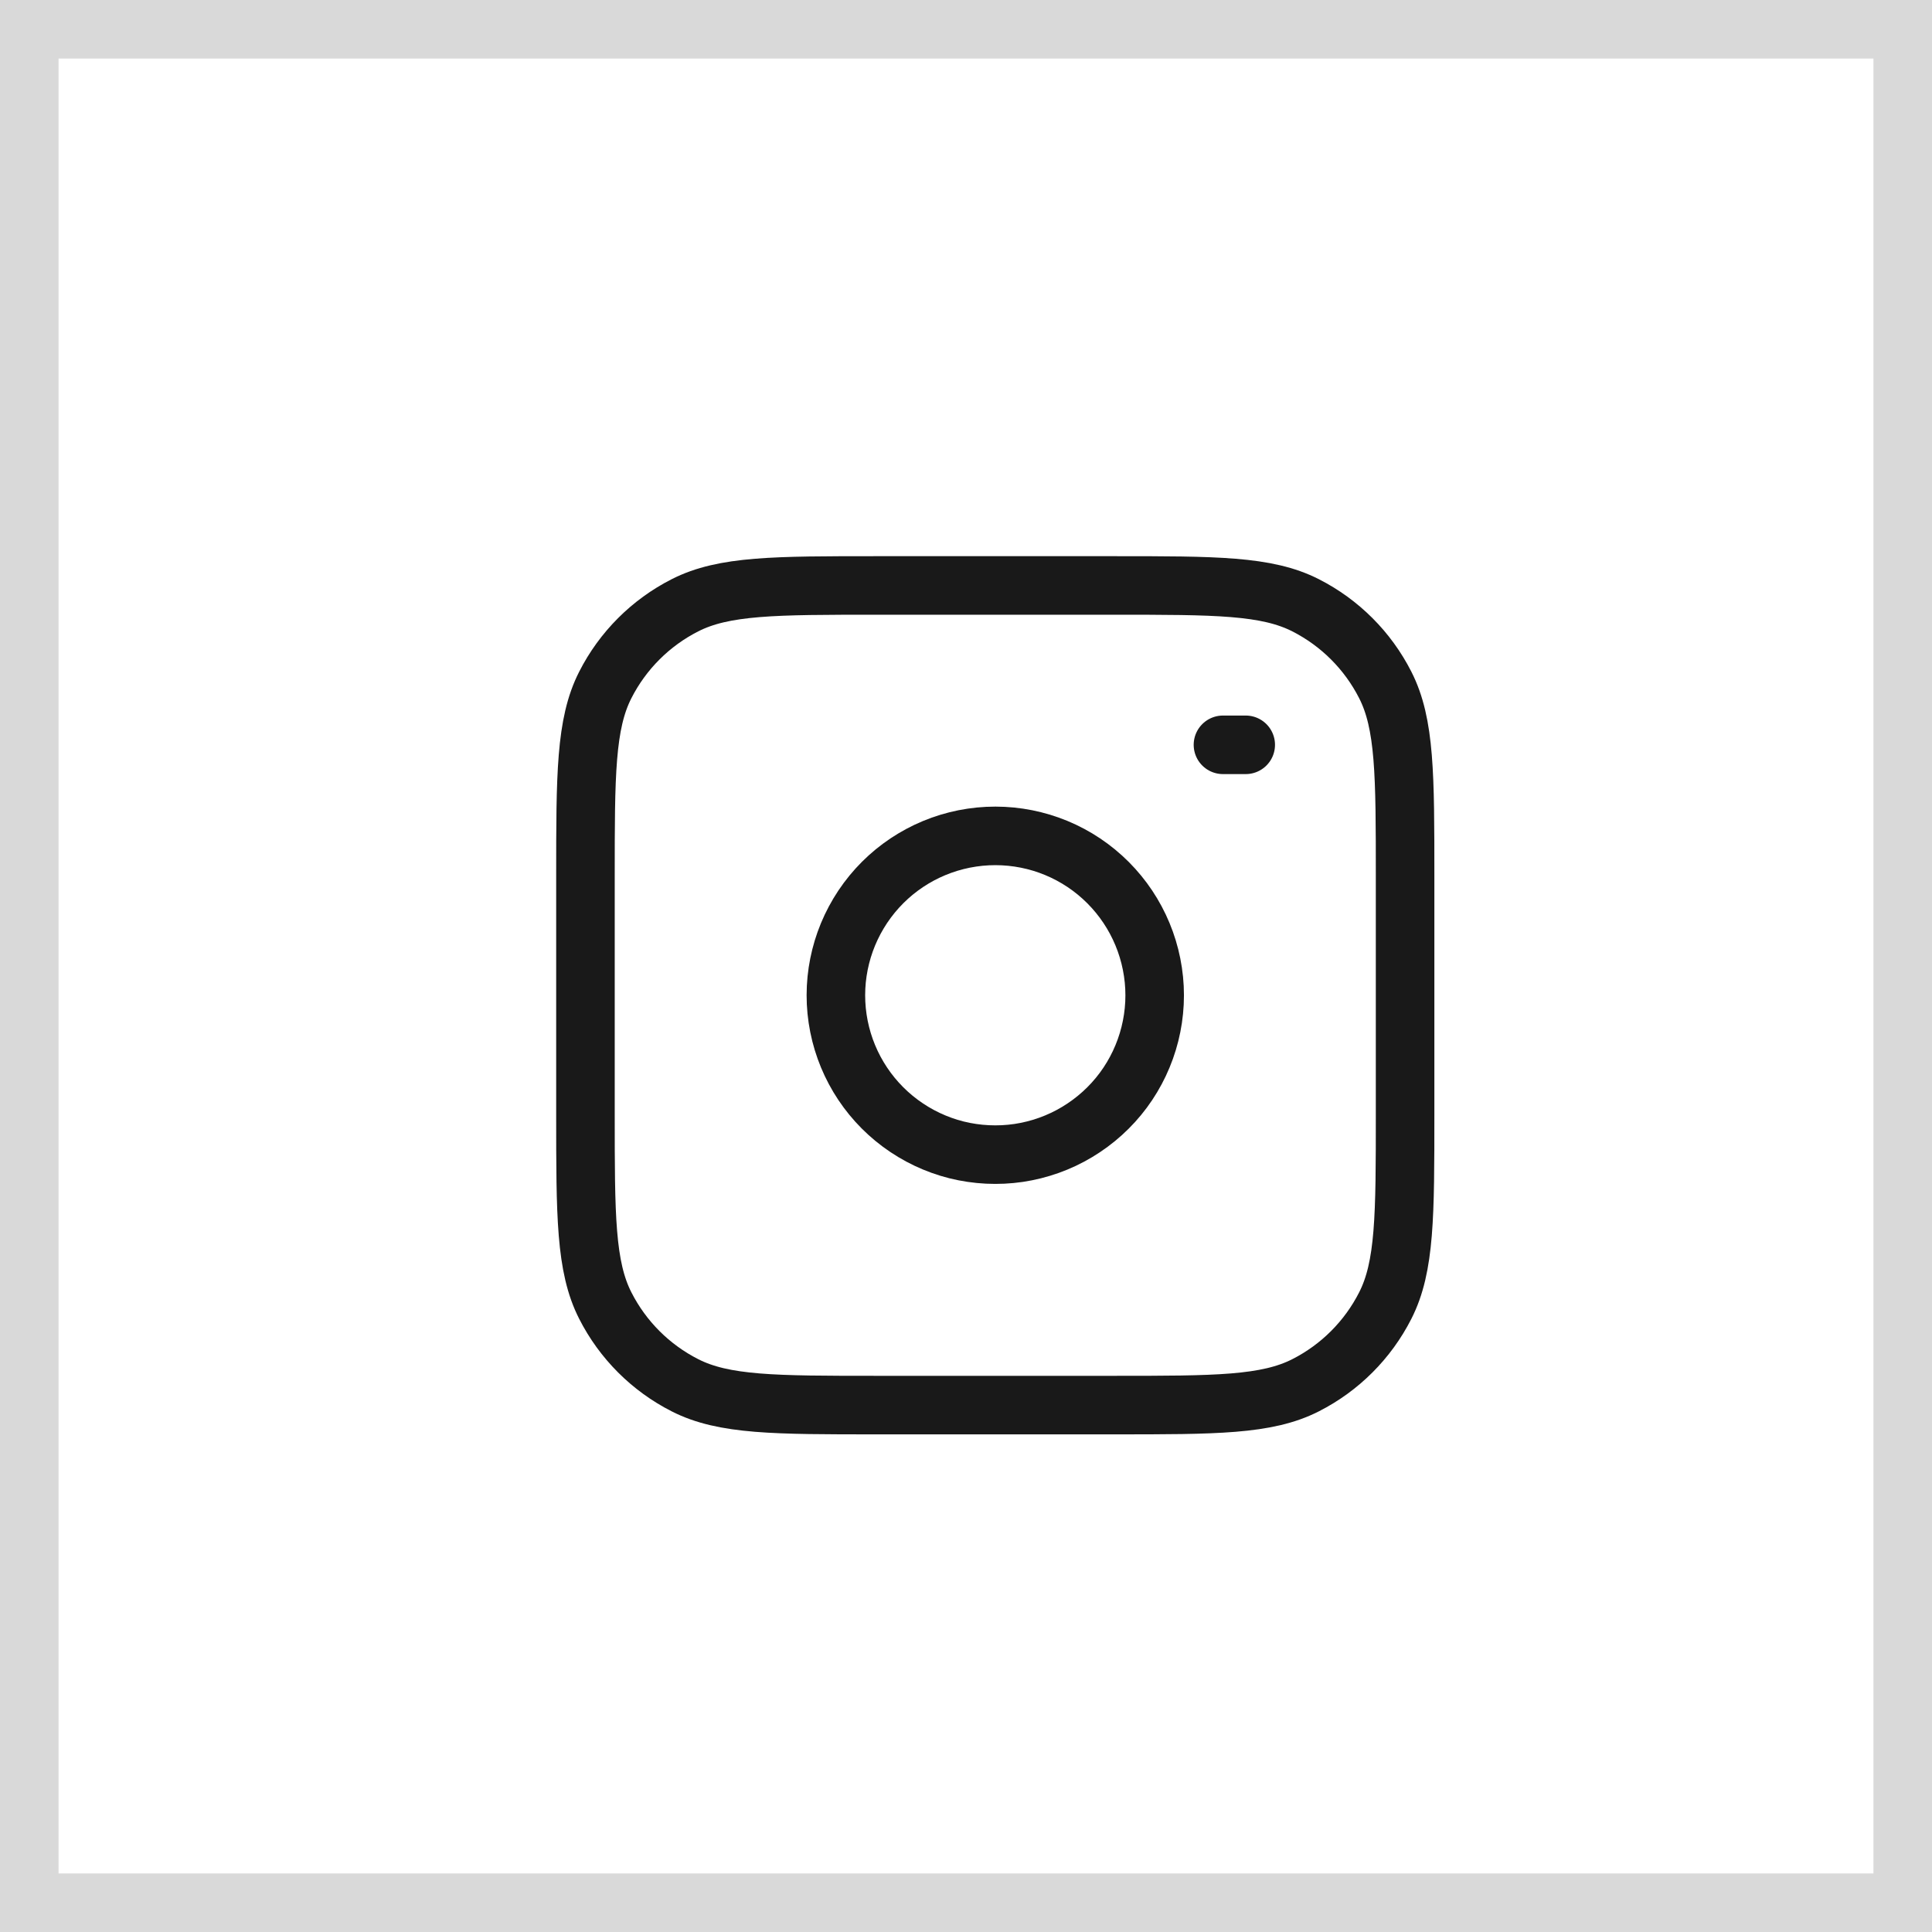
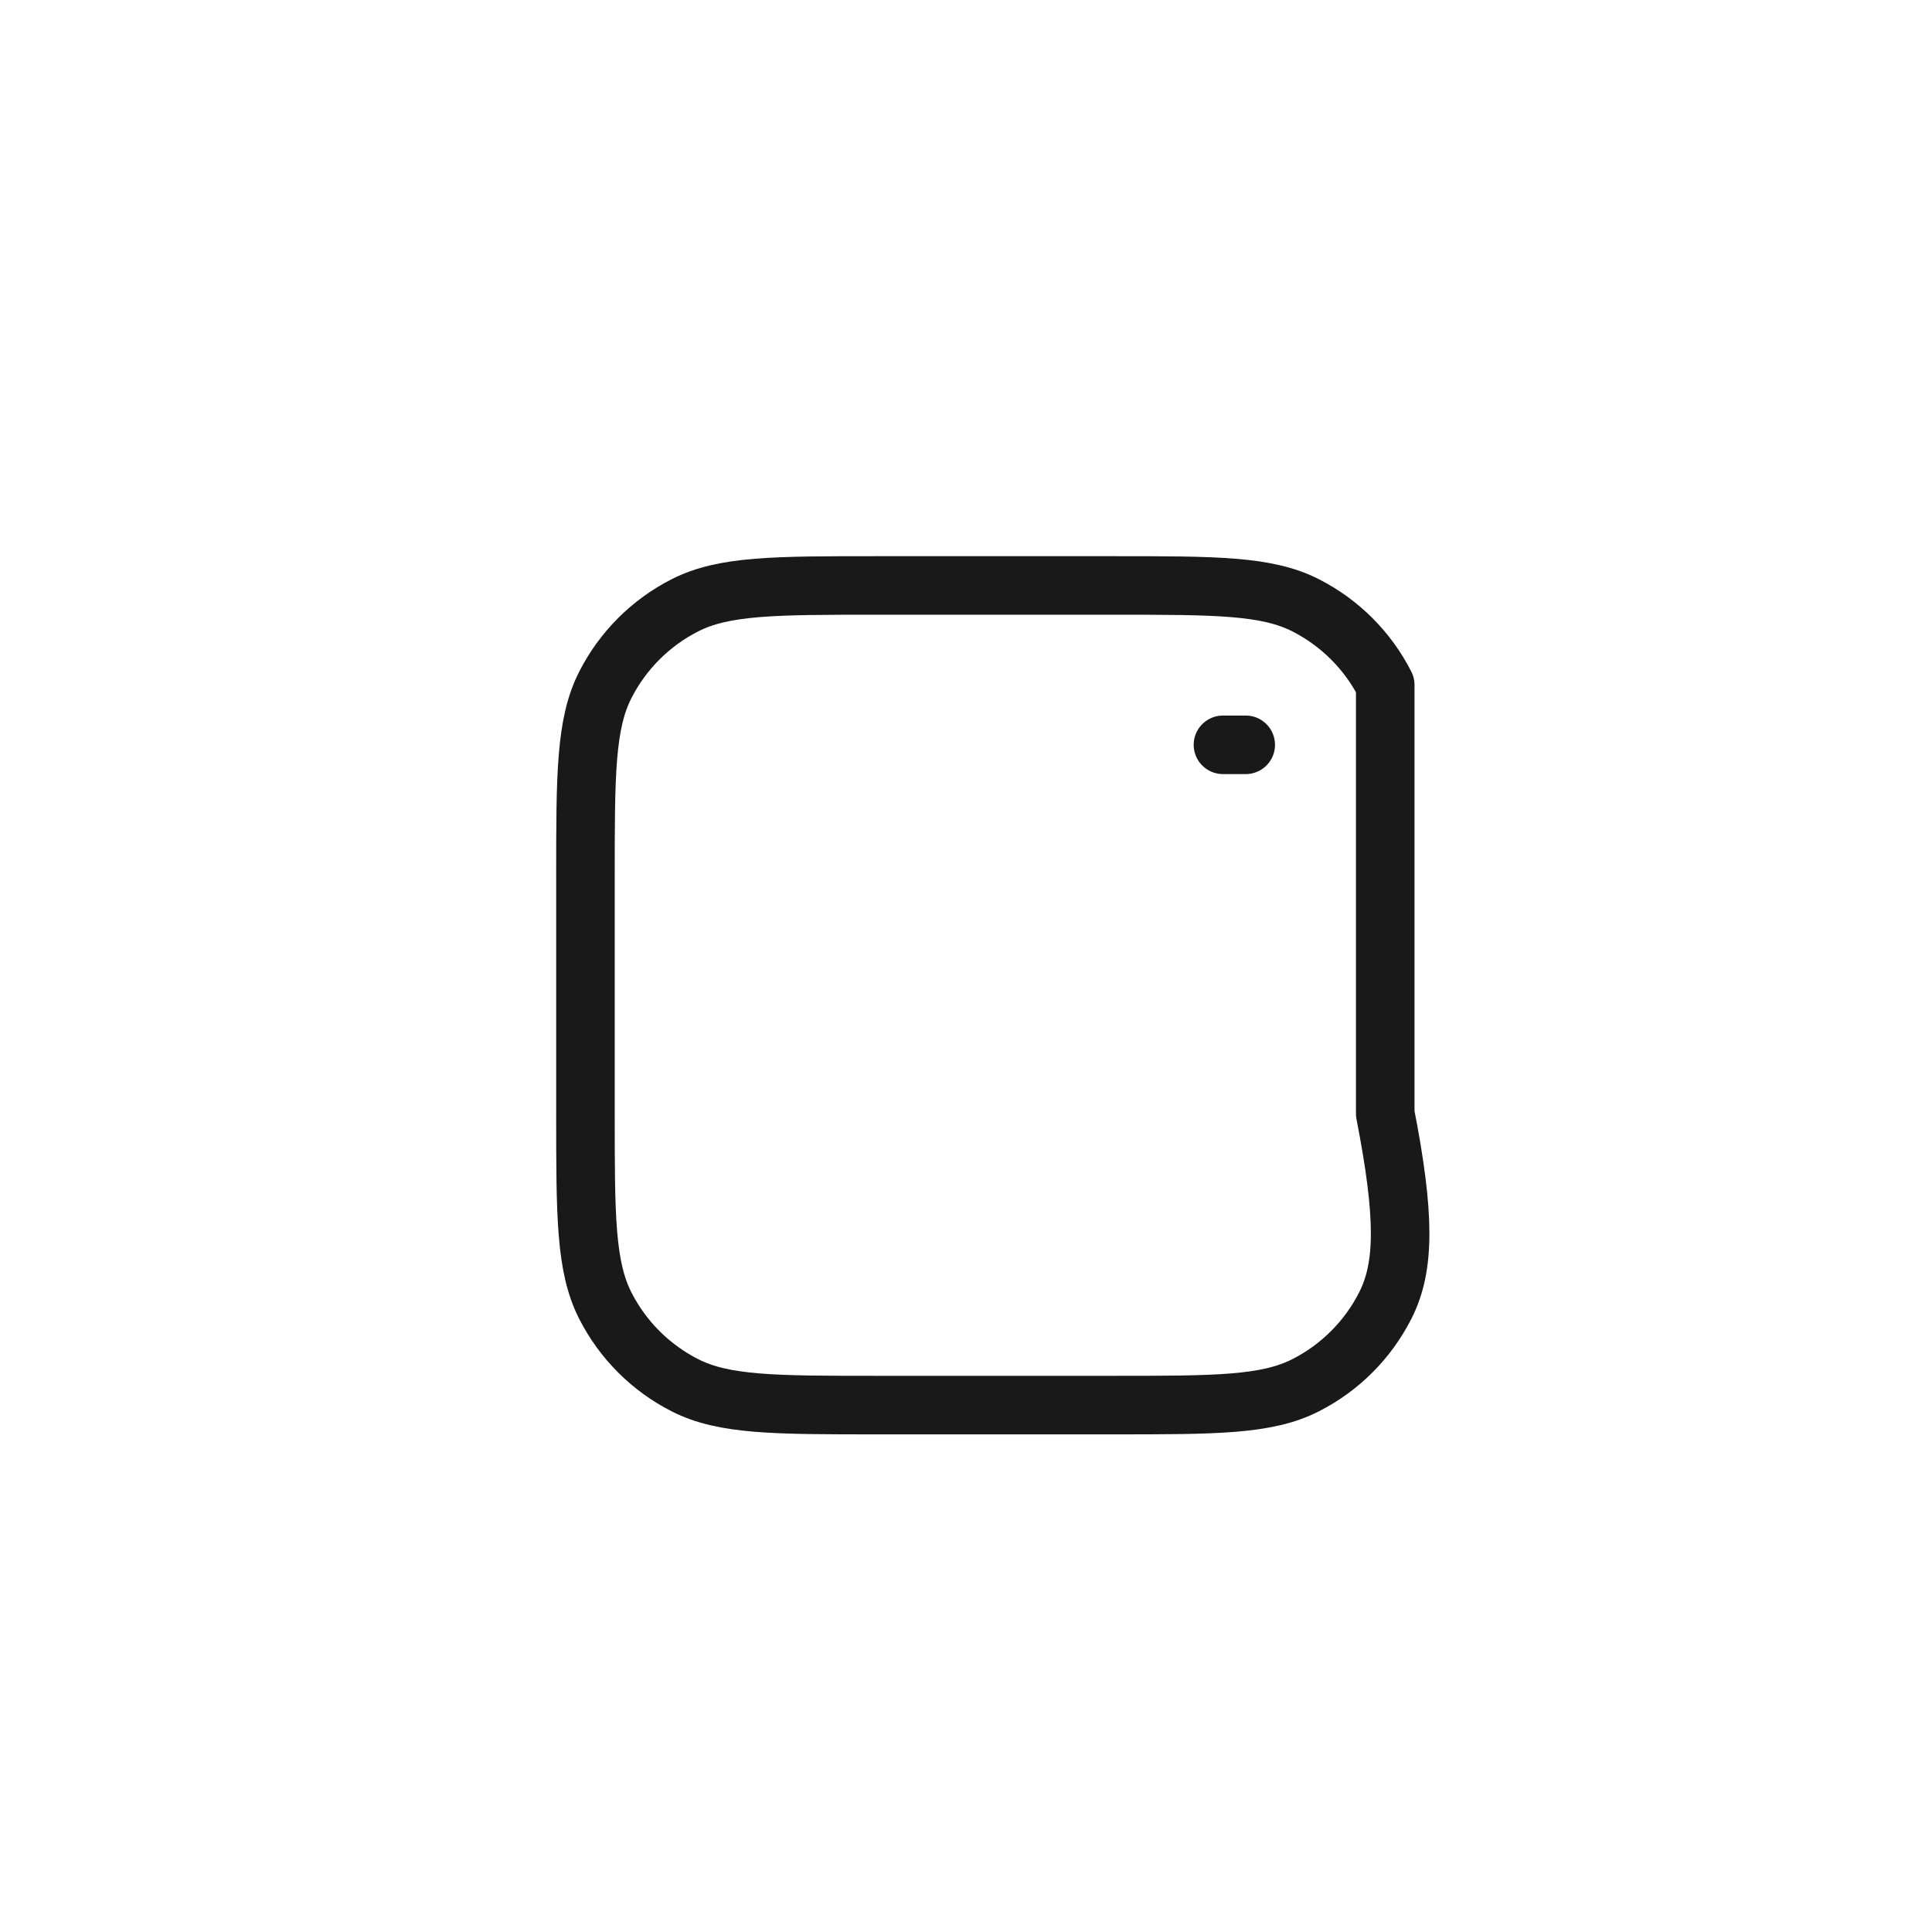
<svg xmlns="http://www.w3.org/2000/svg" width="33" height="33" viewBox="0 0 33 33" fill="none">
-   <rect x="0.5" y="0.5" width="32" height="32" stroke="black" stroke-opacity="0.15" />
-   <path d="M20.889 12.722H21.278M10 14.978C10 13.236 10 12.364 10.339 11.699C10.637 11.113 11.113 10.637 11.699 10.339C12.364 10 13.236 10 14.978 10H19.022C20.764 10 21.636 10 22.301 10.339C22.887 10.637 23.363 11.113 23.661 11.699C24 12.364 24 13.236 24 14.978V19.022C24 20.764 24 21.636 23.661 22.301C23.363 22.887 22.887 23.363 22.301 23.661C21.636 24 20.764 24 19.022 24H14.978C13.236 24 12.364 24 11.699 23.661C11.113 23.363 10.637 22.887 10.339 22.301C10 21.636 10 20.764 10 19.022V14.978Z" stroke="black" stroke-opacity="0.9" stroke-linecap="round" stroke-linejoin="round" />
-   <path d="M19.693 16.601C19.746 16.954 19.728 17.315 19.641 17.662C19.554 18.009 19.4 18.335 19.187 18.622C18.974 18.909 18.706 19.151 18.399 19.335C18.093 19.519 17.753 19.64 17.399 19.693C17.046 19.745 16.685 19.727 16.338 19.641C15.992 19.554 15.665 19.399 15.378 19.186C14.798 18.756 14.413 18.113 14.307 17.399C14.201 16.685 14.384 15.958 14.814 15.378C15.244 14.798 15.887 14.413 16.601 14.307C17.316 14.201 18.043 14.383 18.622 14.813C19.202 15.244 19.587 15.887 19.693 16.601Z" stroke="black" stroke-opacity="0.9" stroke-linecap="round" stroke-linejoin="round" />
+   <path d="M20.889 12.722H21.278M10 14.978C10 13.236 10 12.364 10.339 11.699C10.637 11.113 11.113 10.637 11.699 10.339C12.364 10 13.236 10 14.978 10H19.022C20.764 10 21.636 10 22.301 10.339C22.887 10.637 23.363 11.113 23.661 11.699V19.022C24 20.764 24 21.636 23.661 22.301C23.363 22.887 22.887 23.363 22.301 23.661C21.636 24 20.764 24 19.022 24H14.978C13.236 24 12.364 24 11.699 23.661C11.113 23.363 10.637 22.887 10.339 22.301C10 21.636 10 20.764 10 19.022V14.978Z" stroke="black" stroke-opacity="0.9" stroke-linecap="round" stroke-linejoin="round" />
</svg>